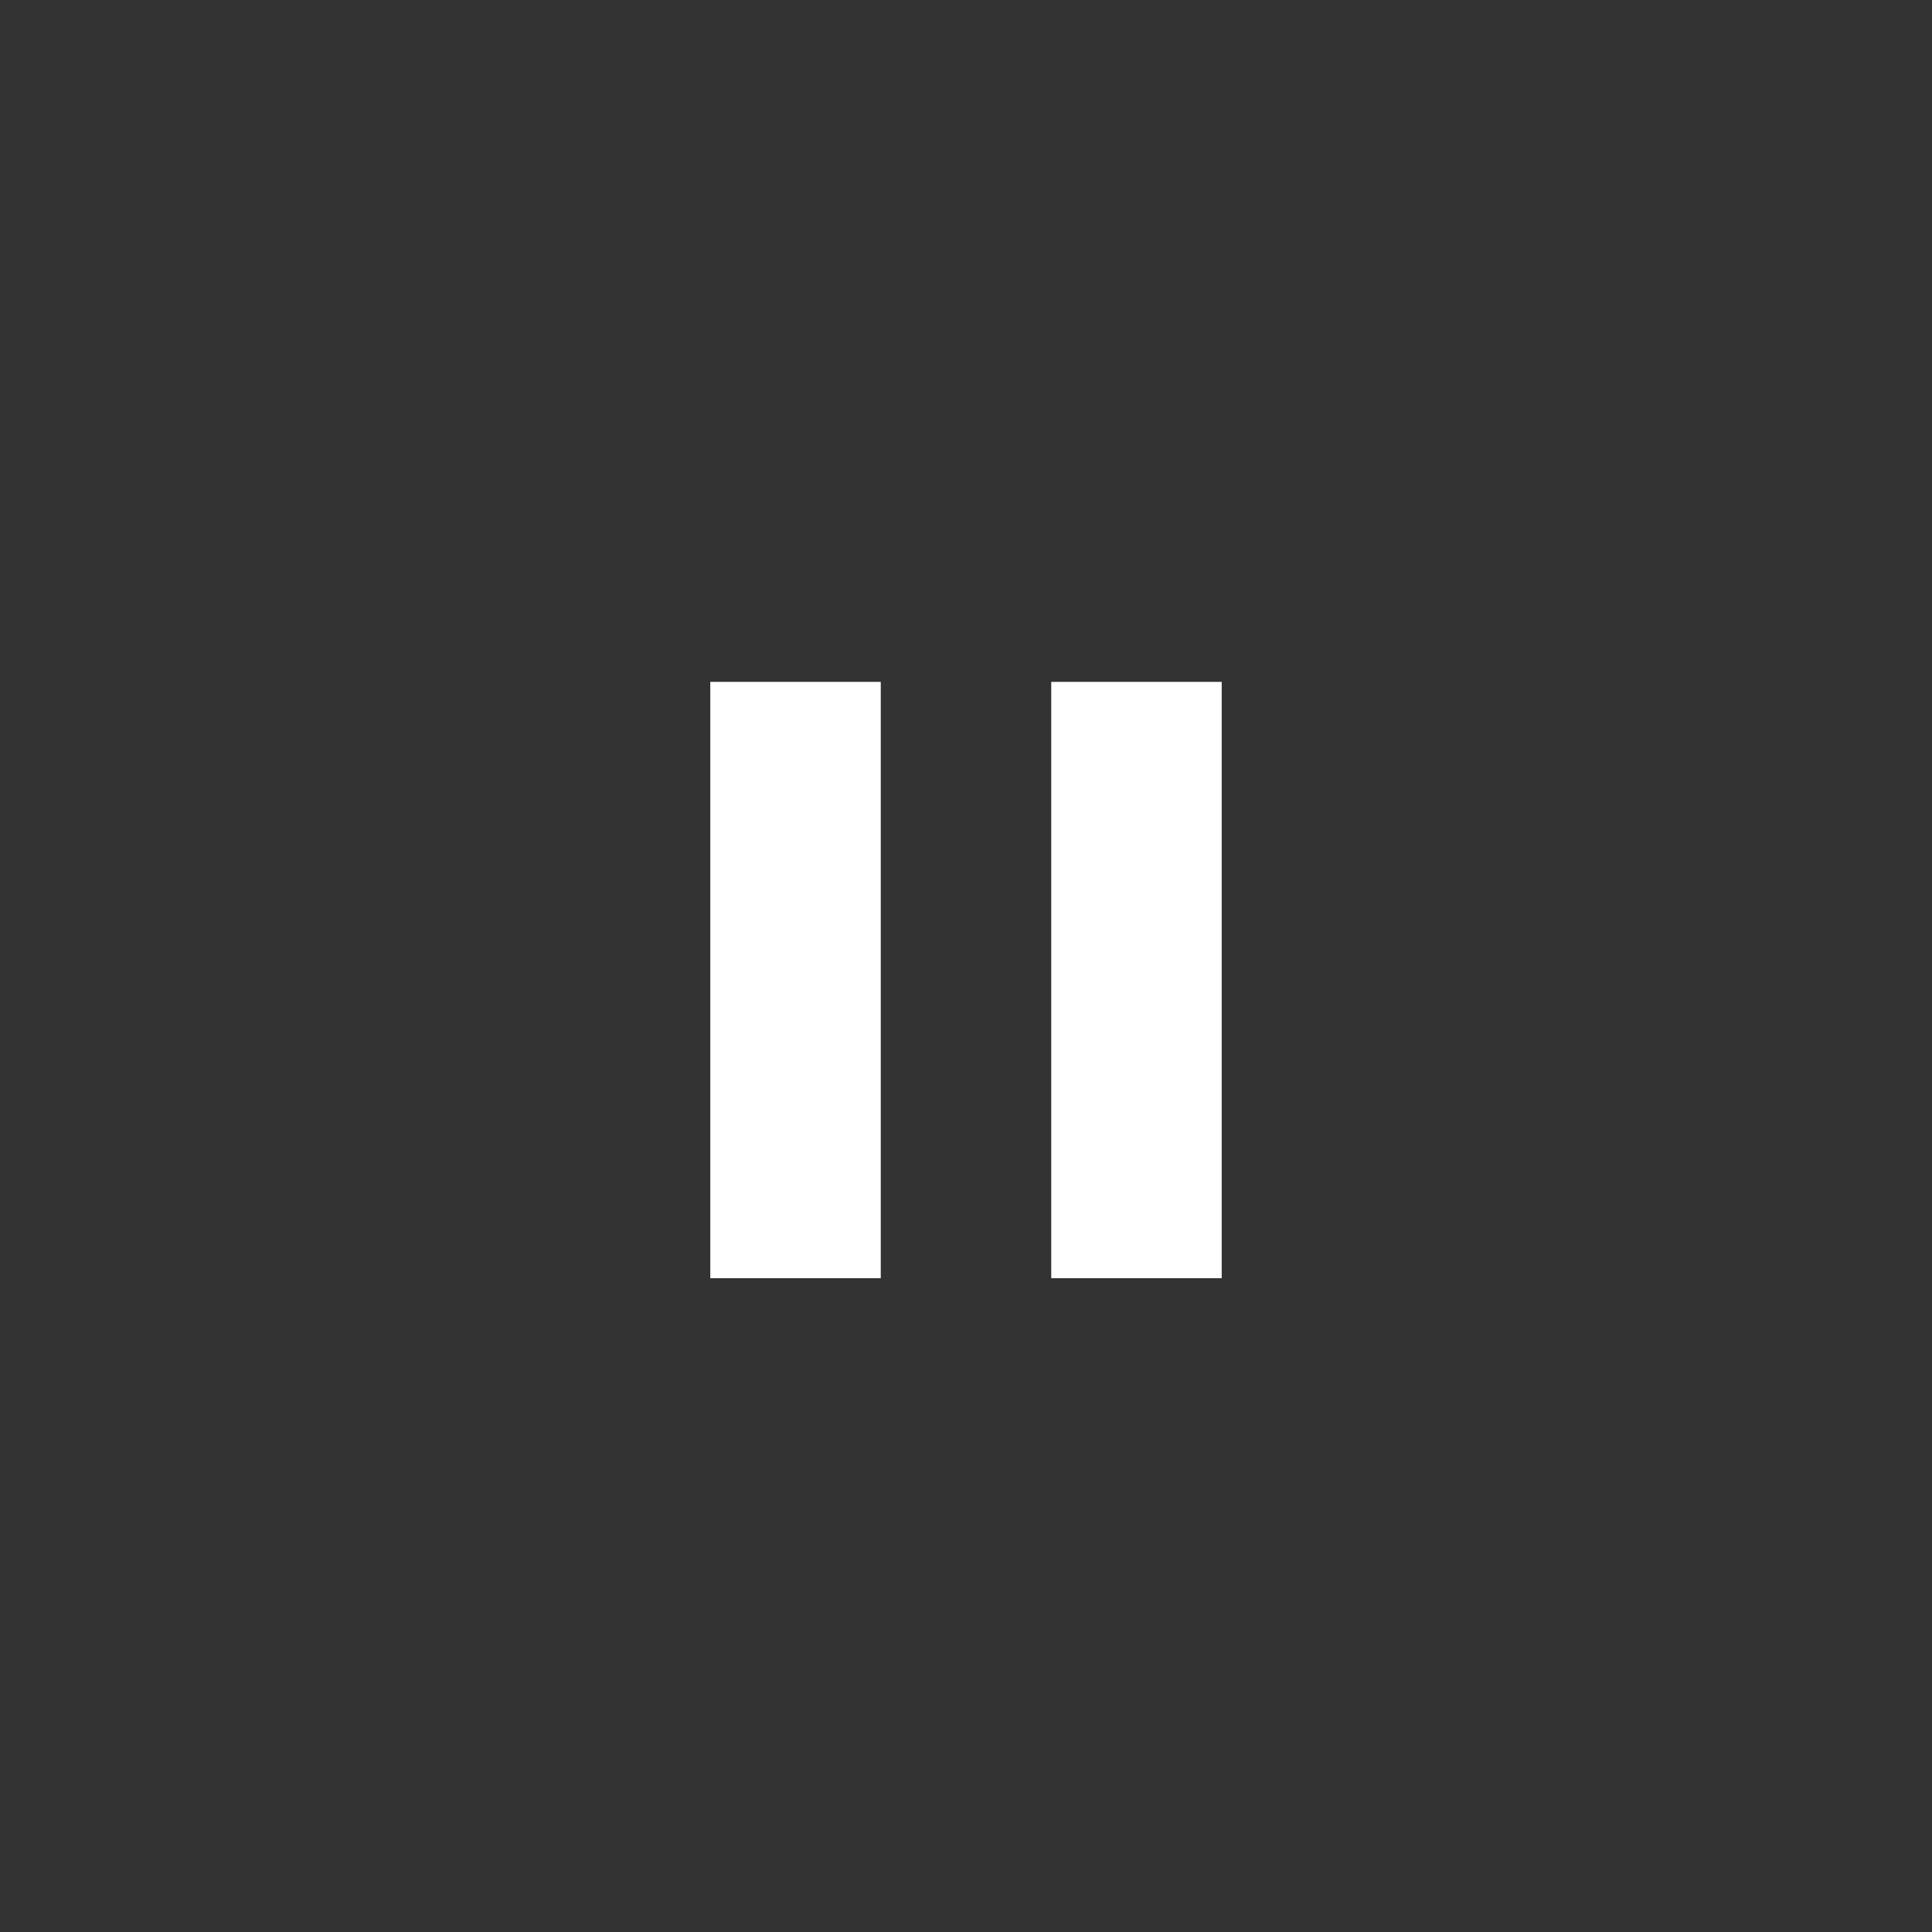
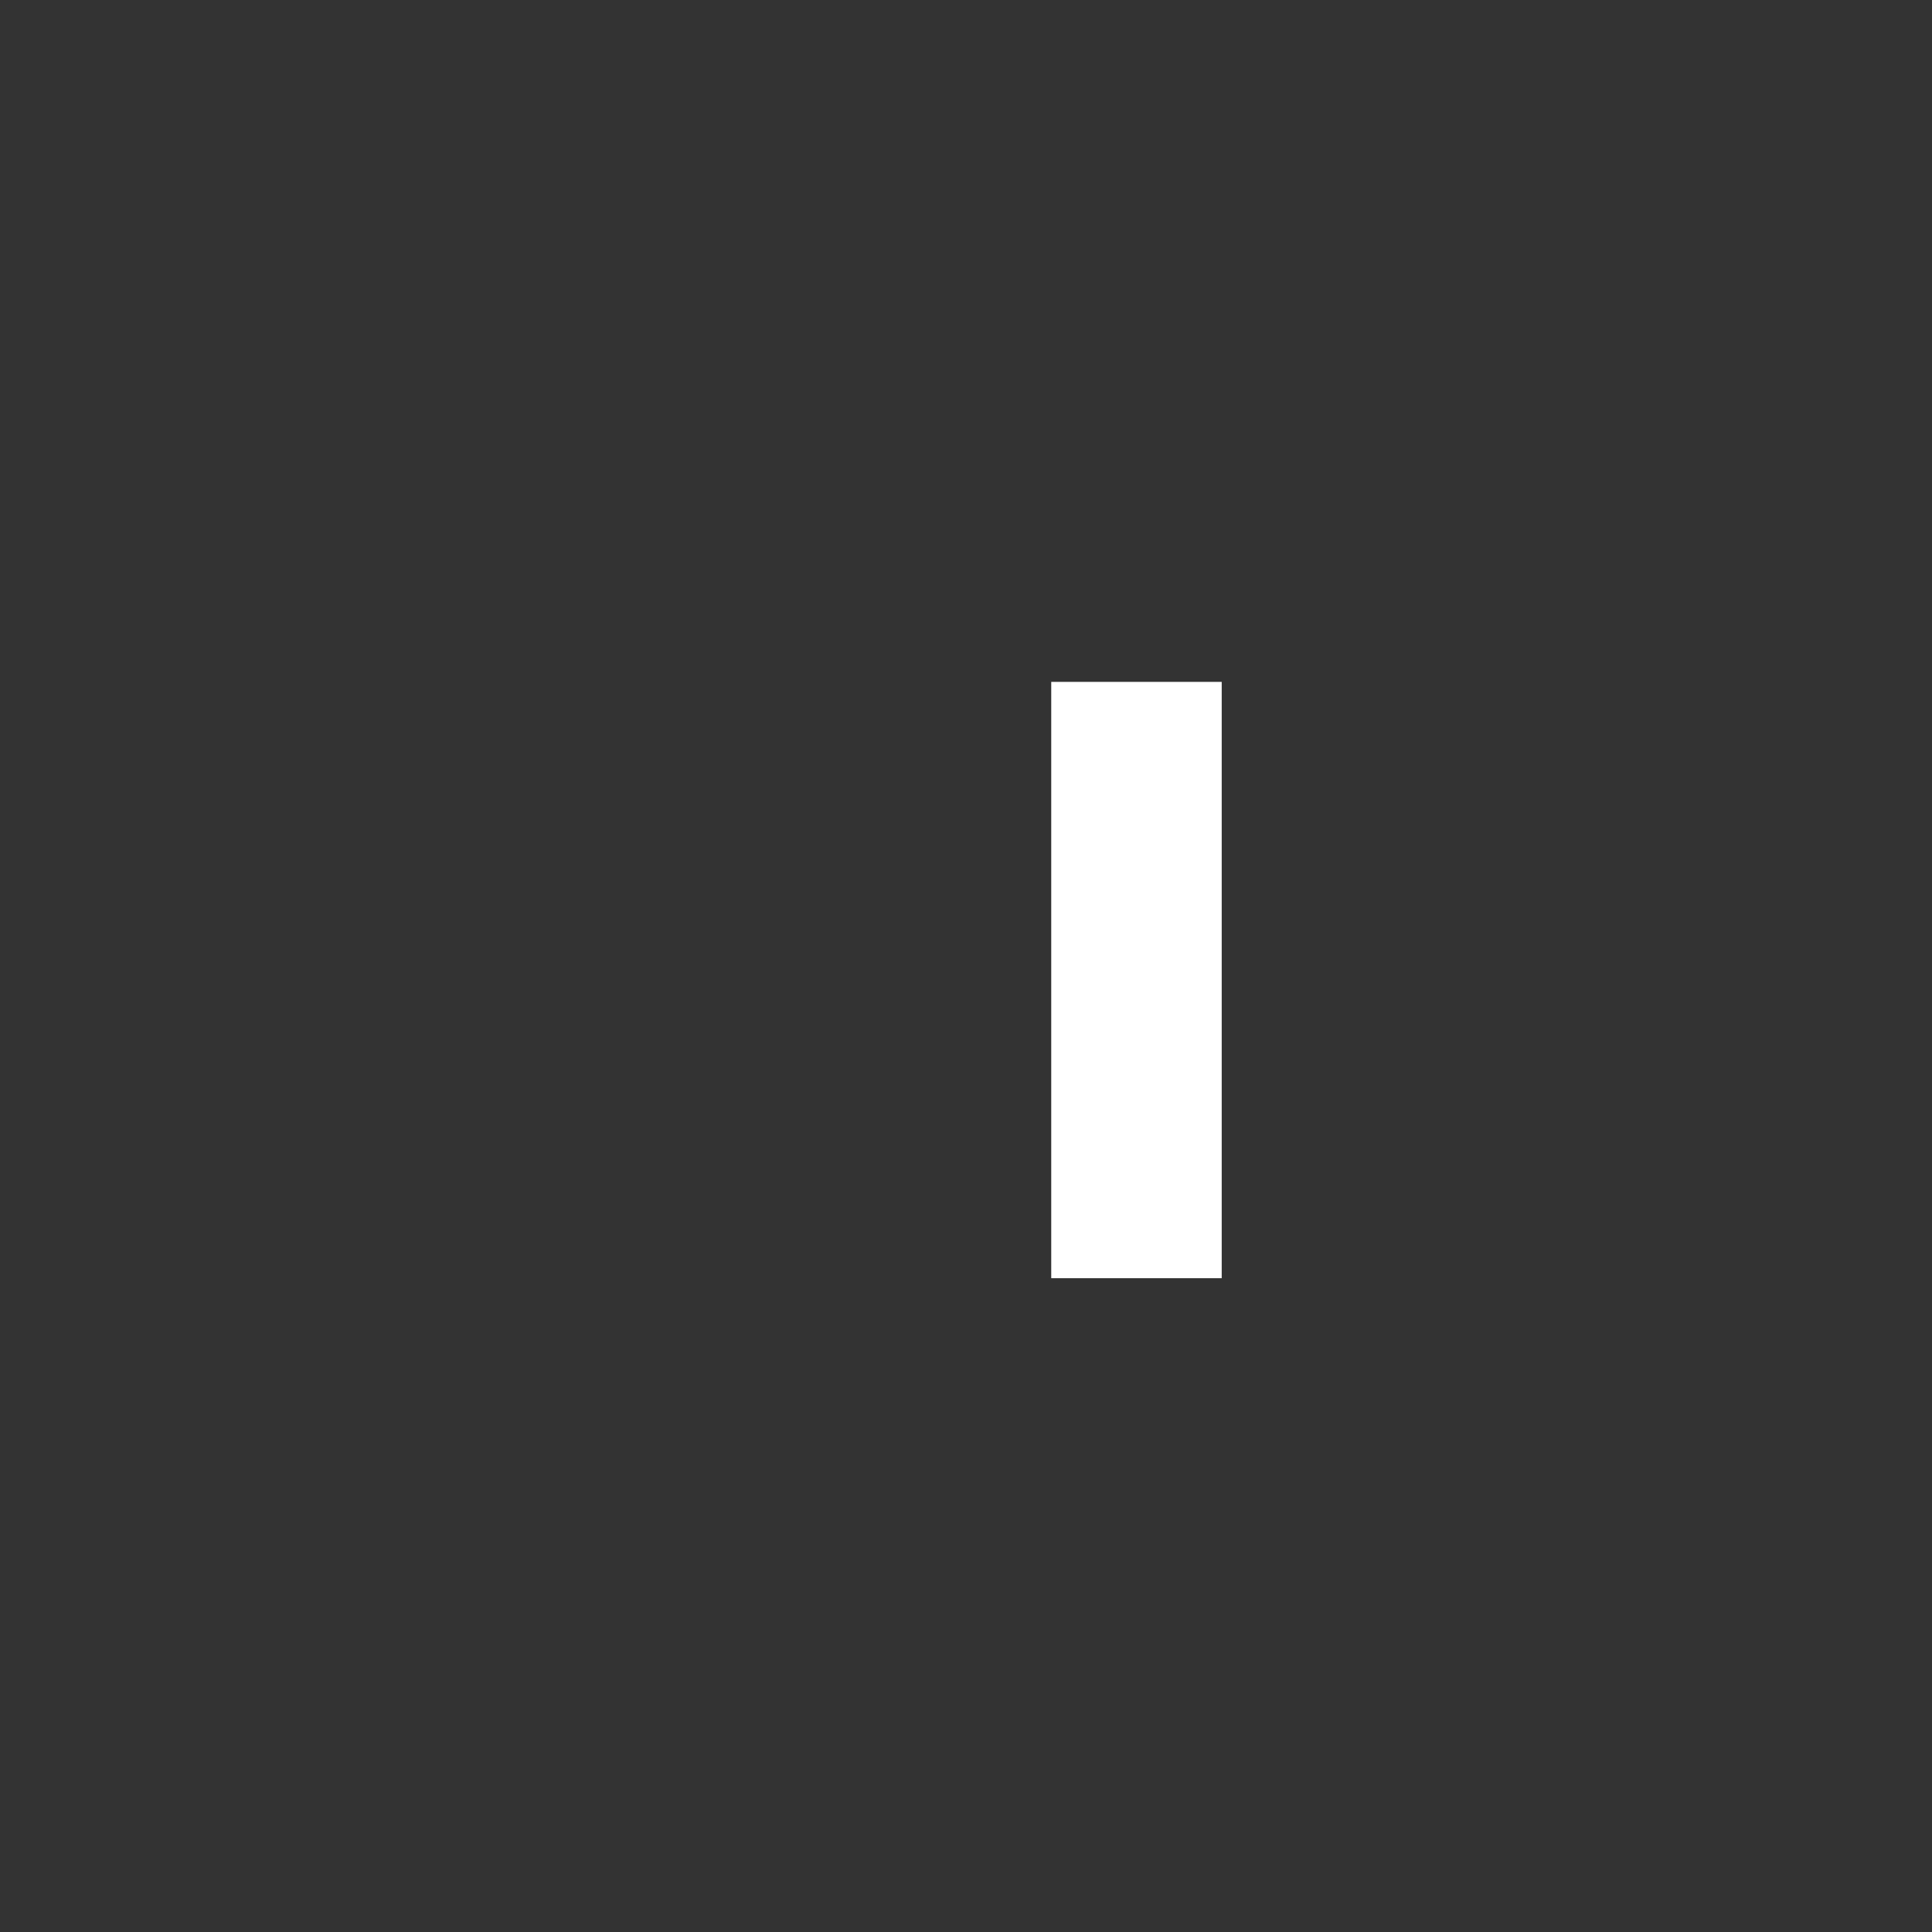
<svg xmlns="http://www.w3.org/2000/svg" width="34" height="34" viewBox="0 0 34 34" fill="none">
  <rect x="0" y="0" width="34" height="34" fill="#333333" stroke="none" />
-   <path d="M14 12L14 22.494" stroke="white" stroke-width="3" />
  <path d="M20 12L20 22.494" stroke="white" stroke-width="3" />
</svg>